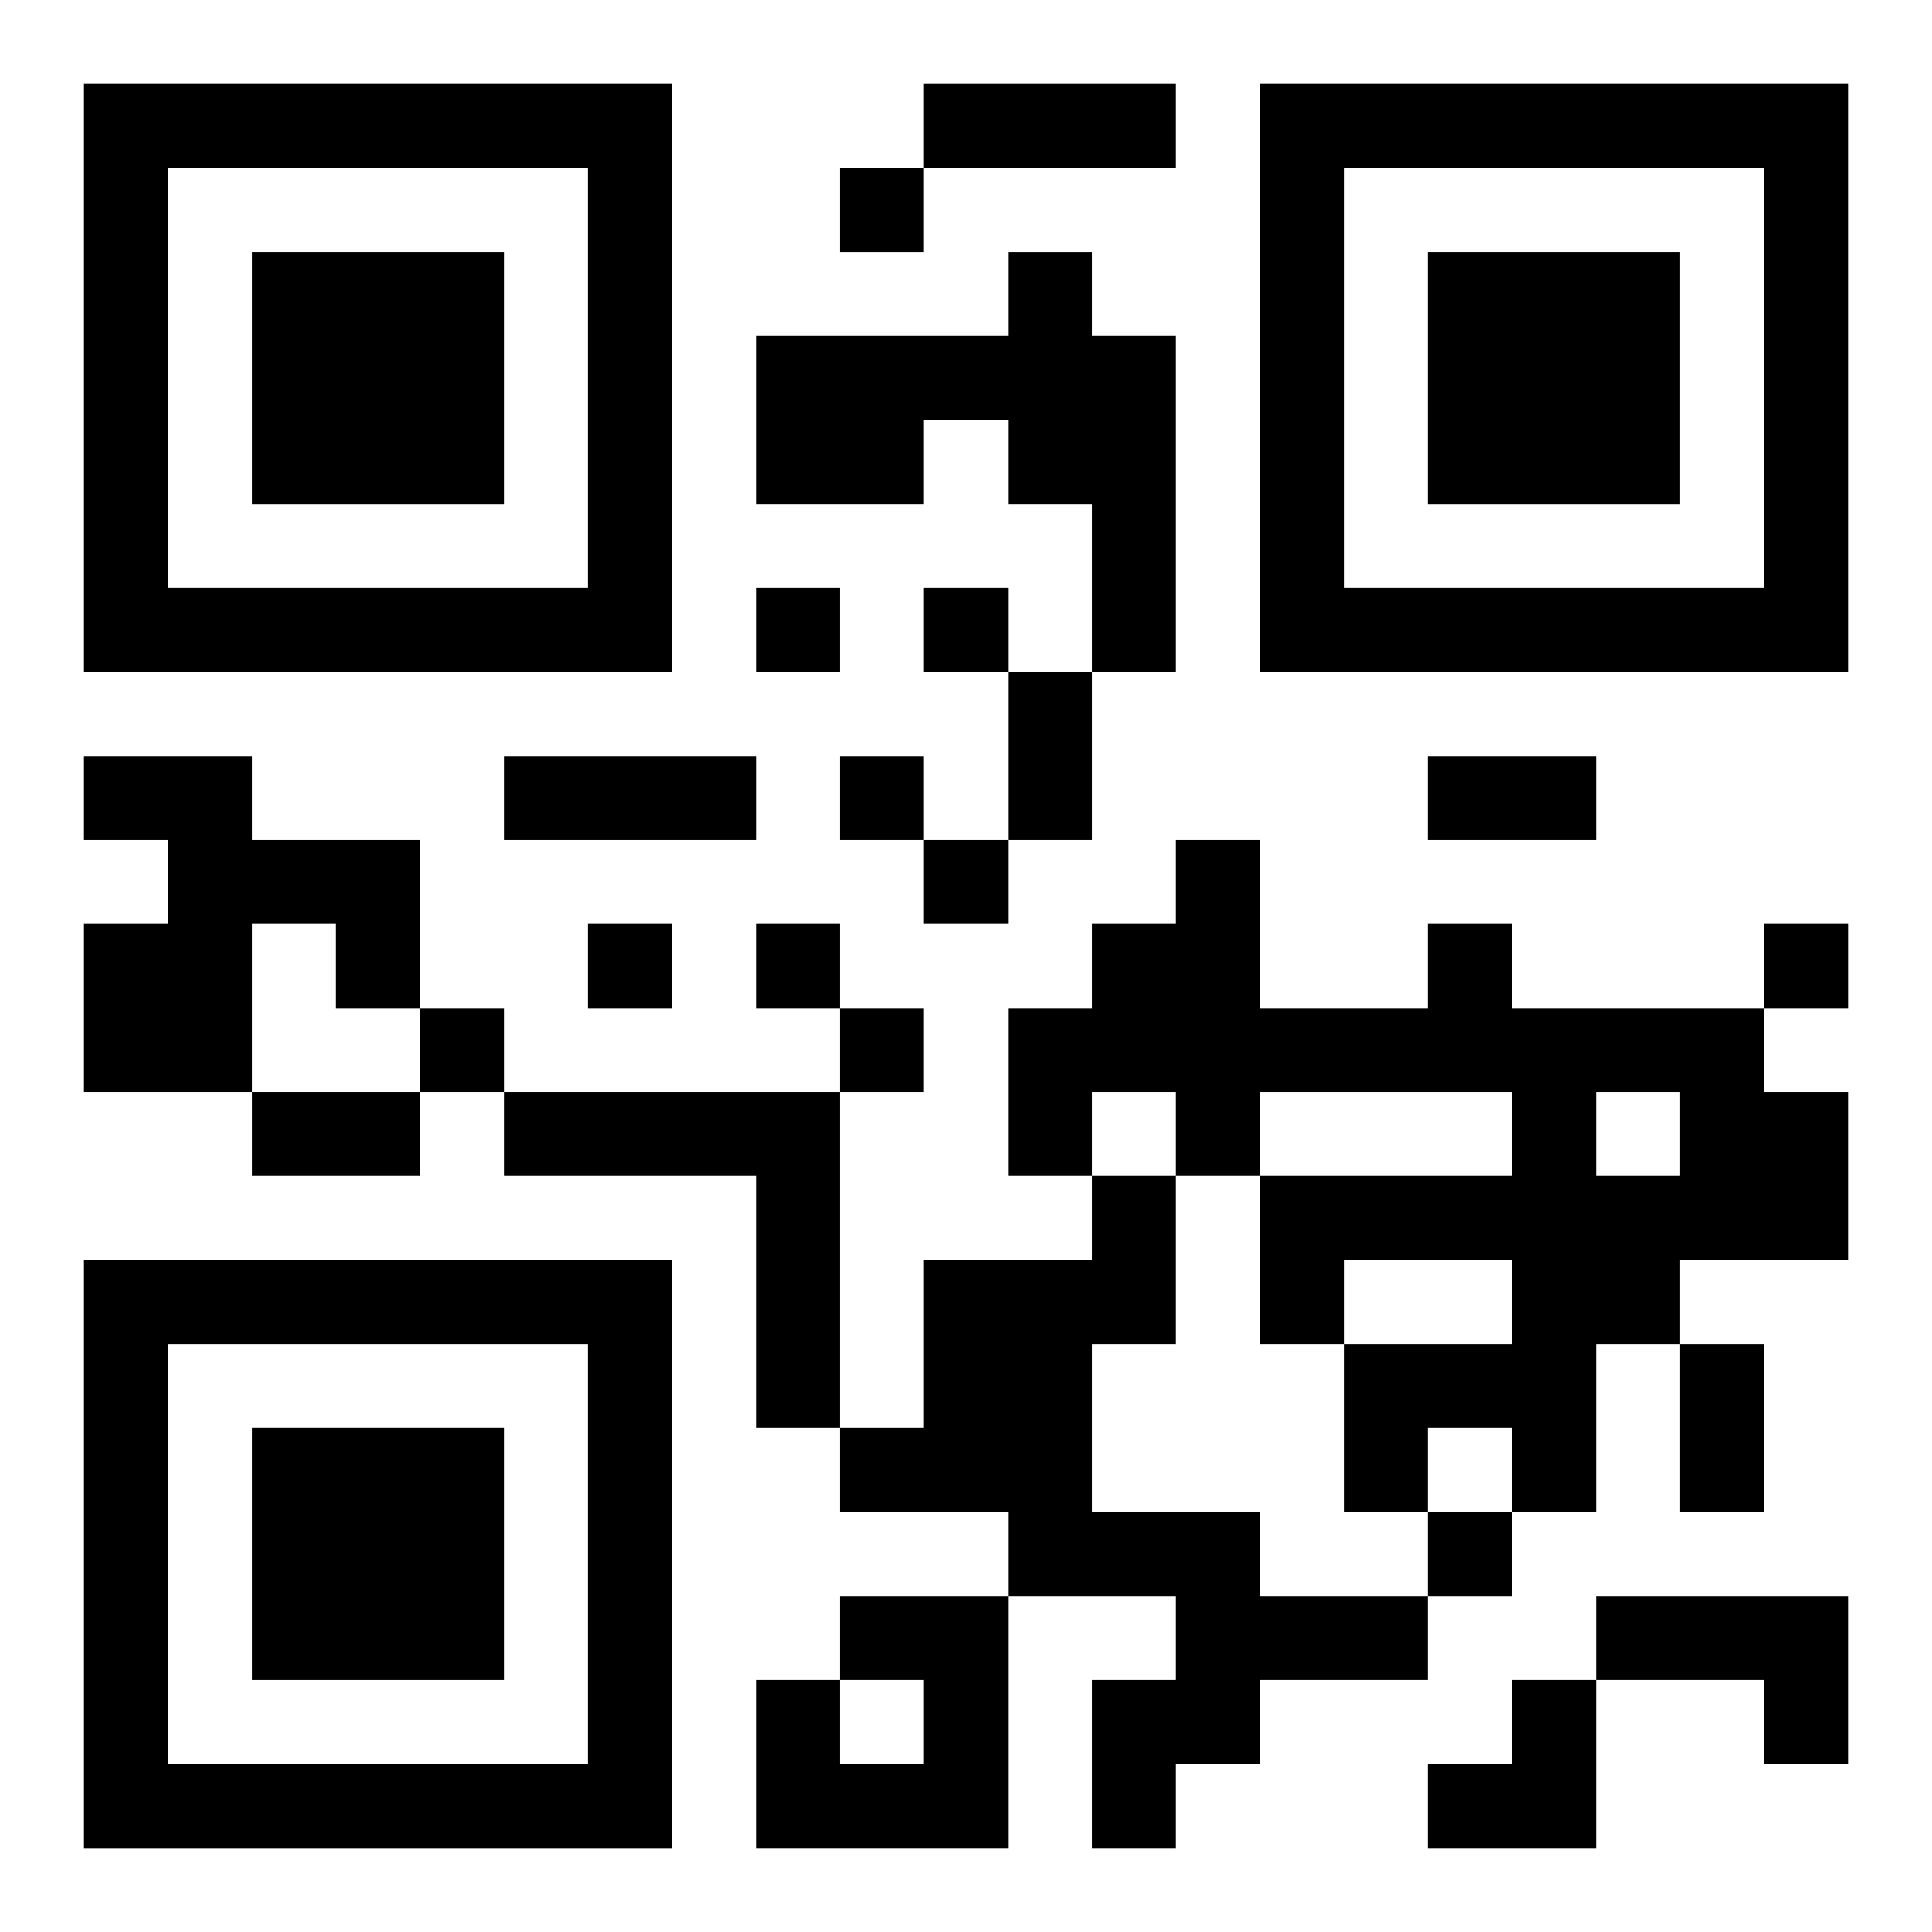
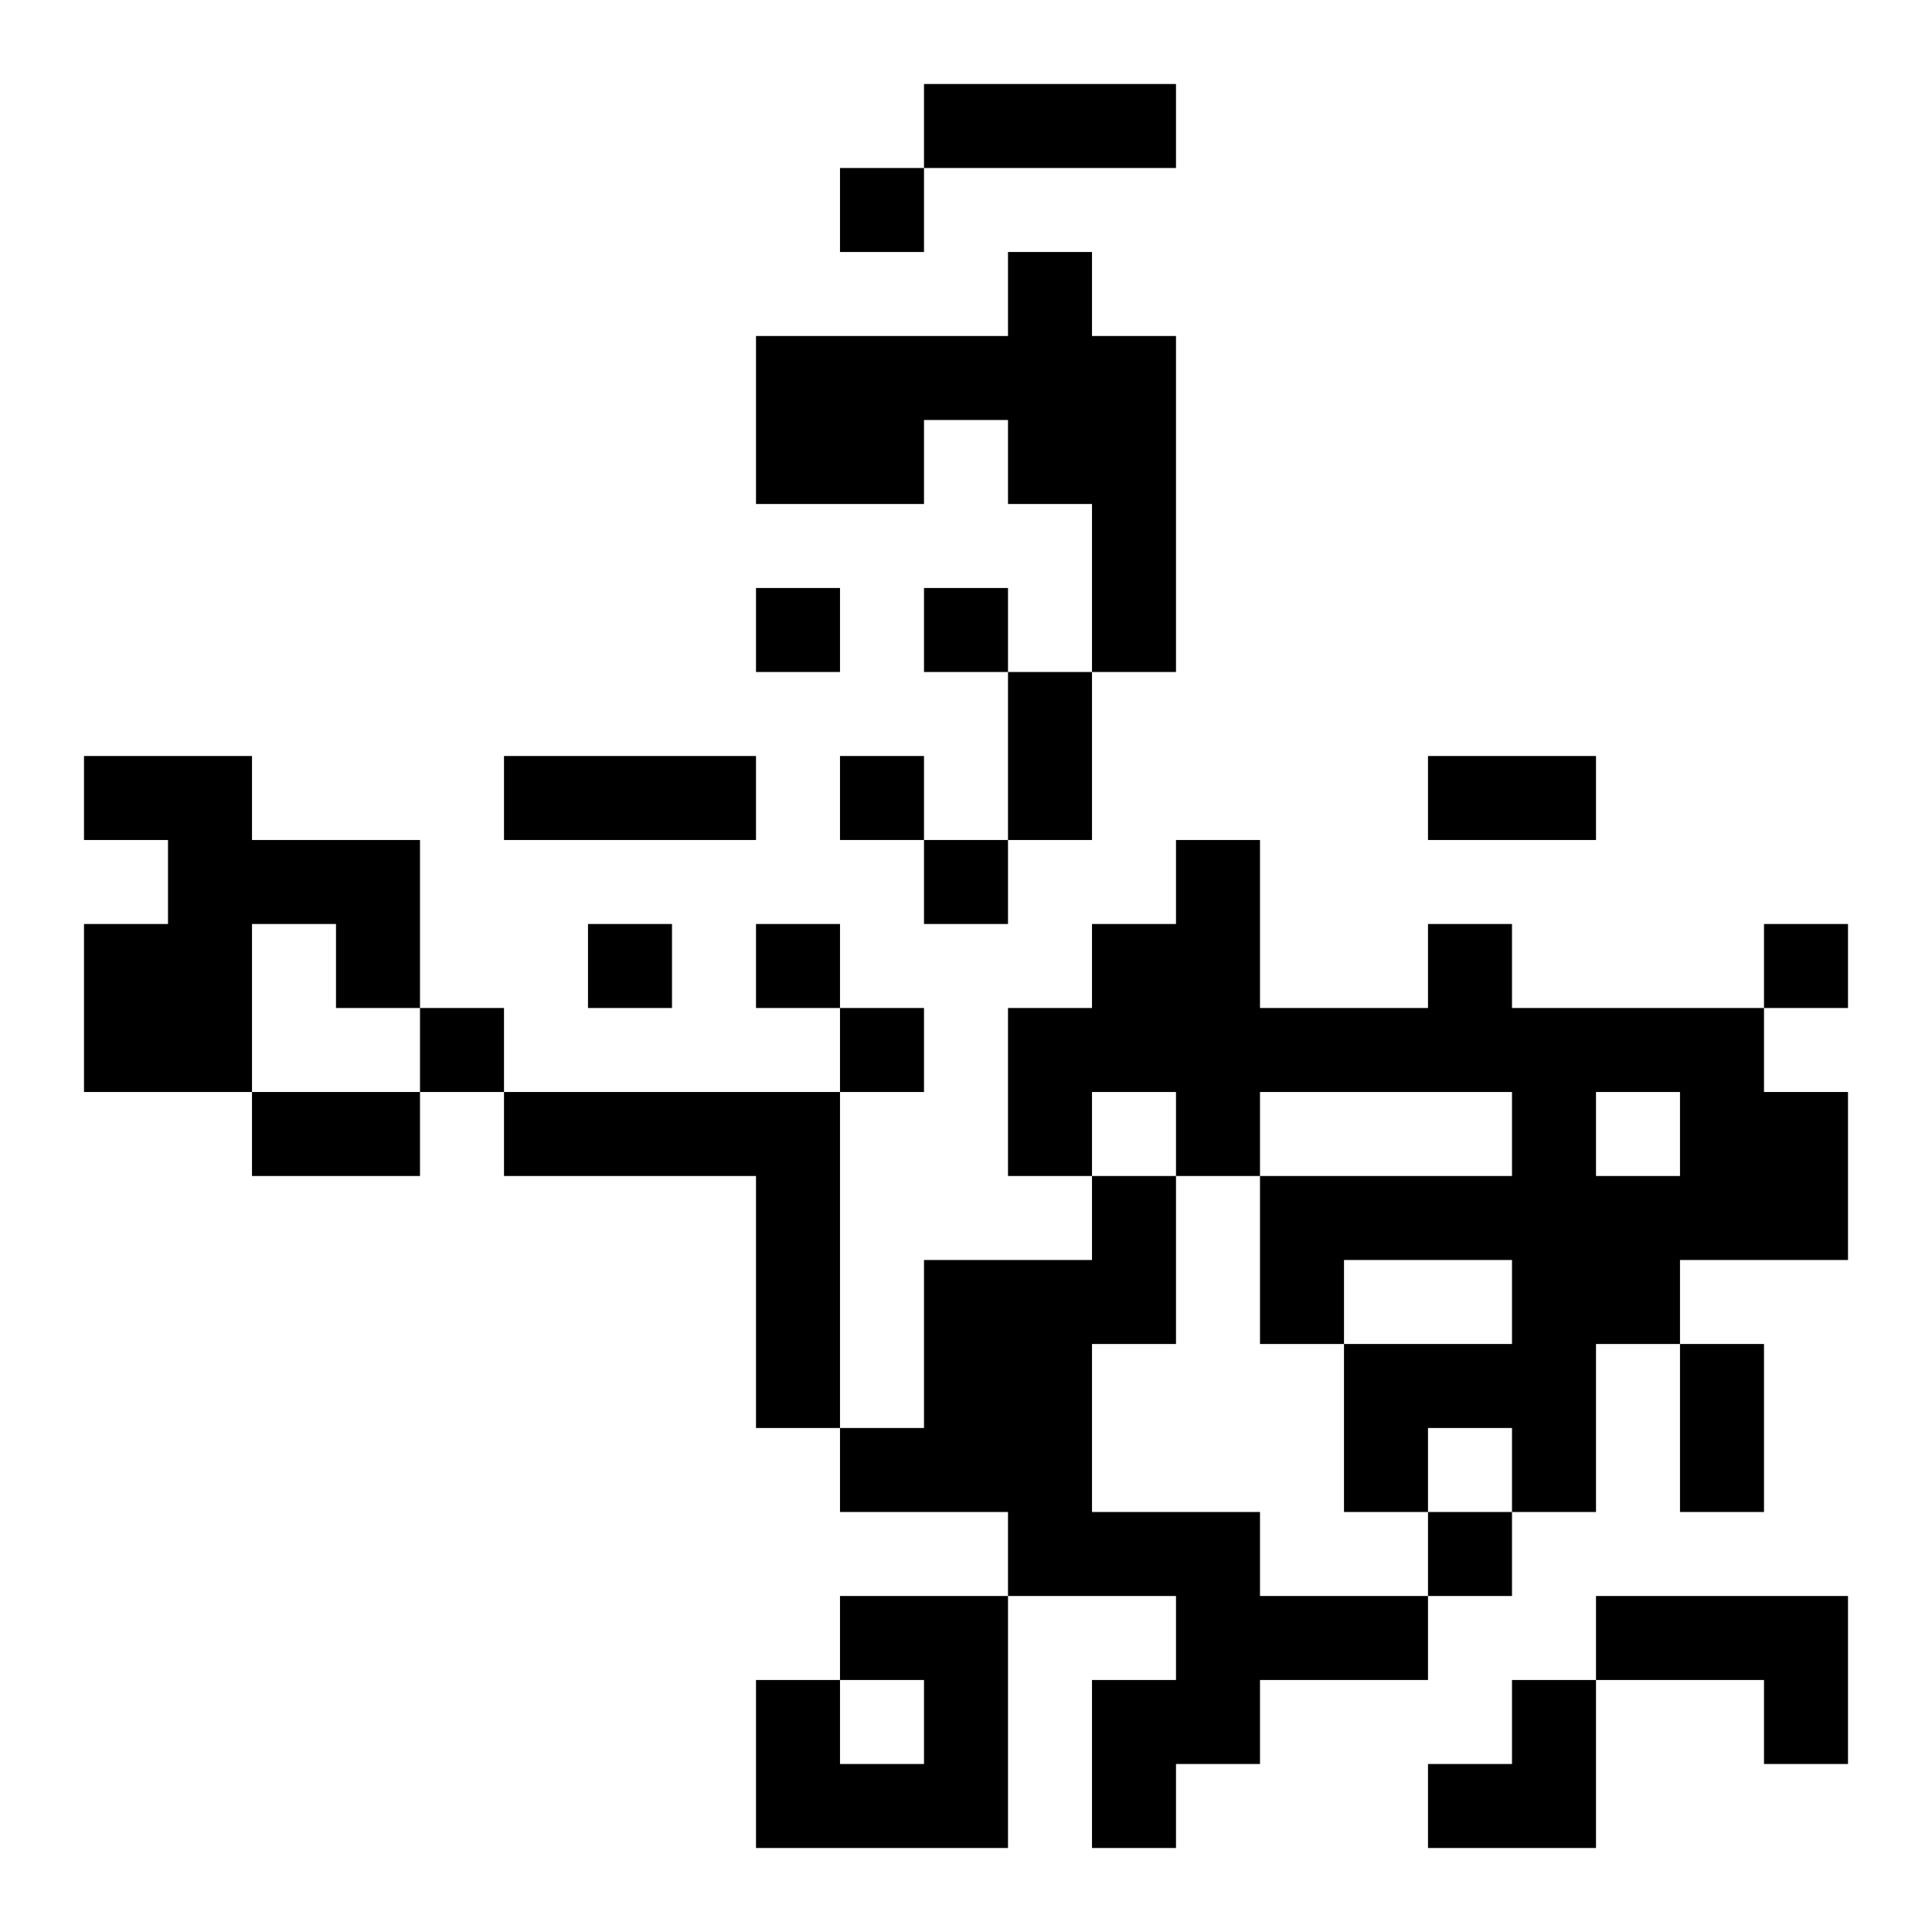
<svg xmlns="http://www.w3.org/2000/svg" xmlns:xlink="http://www.w3.org/1999/xlink" width="250" height="250" baseProfile="full" version="1.1" viewBox="-1 -1 23 23">
  <symbol id="a">
-     <path d="m0 7v7h7v-7h-7zm1 1h5v5h-5v-5zm1 1v3h3v-3h-3z" />
-   </symbol>
+     </symbol>
  <use y="-7" xlink:href="#a" />
  <use y="7" xlink:href="#a" />
  <use x="14" y="-7" xlink:href="#a" />
  <path d="m11 2h1v1h1v4h-1v-2h-1v-1h-1v1h-2v-2h3v-1m-11 6h2v1h2v2h-1v-1h-1v2h-2v-2h1v-1h-1v-1m16 2h1v1h3v1h1v2h-2v1h-1v2h-1v-1h-1v1h-1v-2h2v-1h-2v1h-1v-2h3v-1h-3v1h-1v-1h-1v1h-1v-2h1v-1h1v-1h1v2h2v-1m2 2v1h1v-1h-1m-13 0h4v4h-1v-3h-3v-1m7 1h1v2h-1v2h2v1h2v1h-2v1h-1v1h-1v-2h1v-1h-2v-1h-2v-1h1v-2h2v-1m-3 5h2v3h-3v-2h1v1h1v-1h-1v-1m9 0h3v2h-1v-1h-2v-1m-9-17v1h1v-1h-1m-1 5v1h1v-1h-1m2 0v1h1v-1h-1m-1 2v1h1v-1h-1m1 1v1h1v-1h-1m-4 1v1h1v-1h-1m2 0v1h1v-1h-1m12 0v1h1v-1h-1m-16 1v1h1v-1h-1m5 0v1h1v-1h-1m7 6v1h1v-1h-1m-6-17h3v1h-3v-1m1 7h1v2h-1v-2m-6 1h3v1h-3v-1m11 0h2v1h-2v-1m-14 4h2v1h-2v-1m17 3h1v2h-1v-2m-3 4m1 0h1v2h-2v-1h1z" />
</svg>